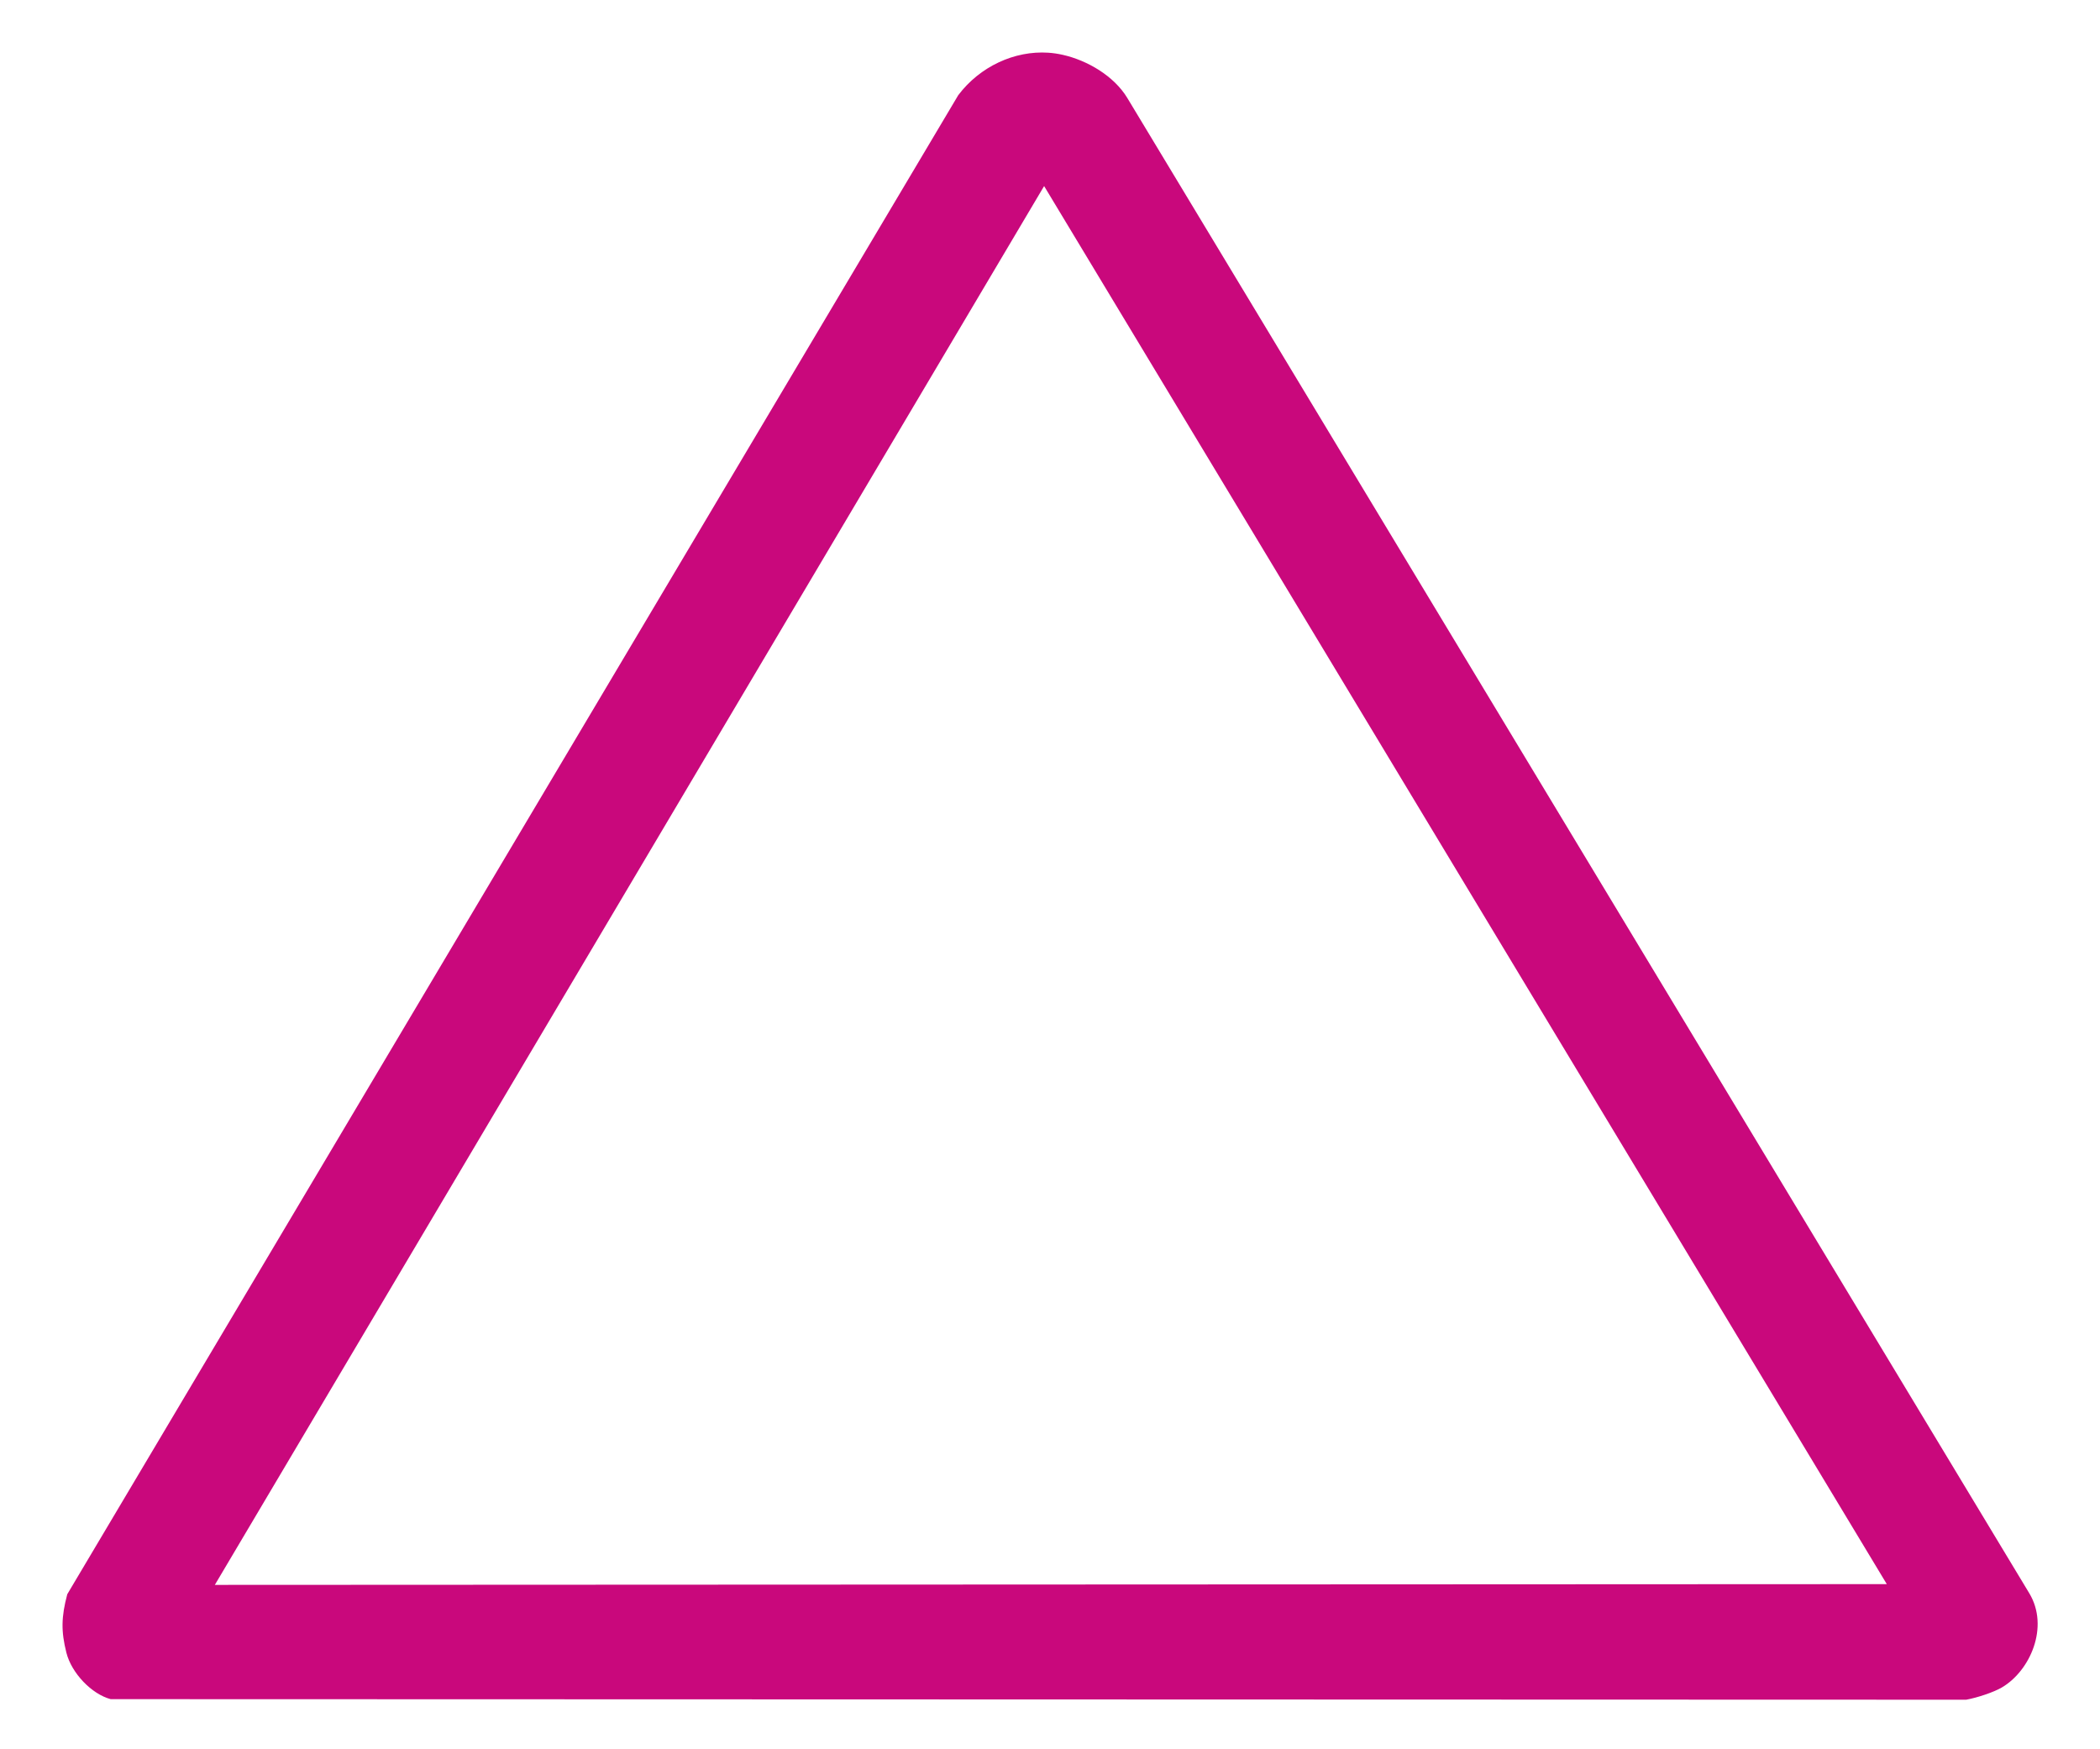
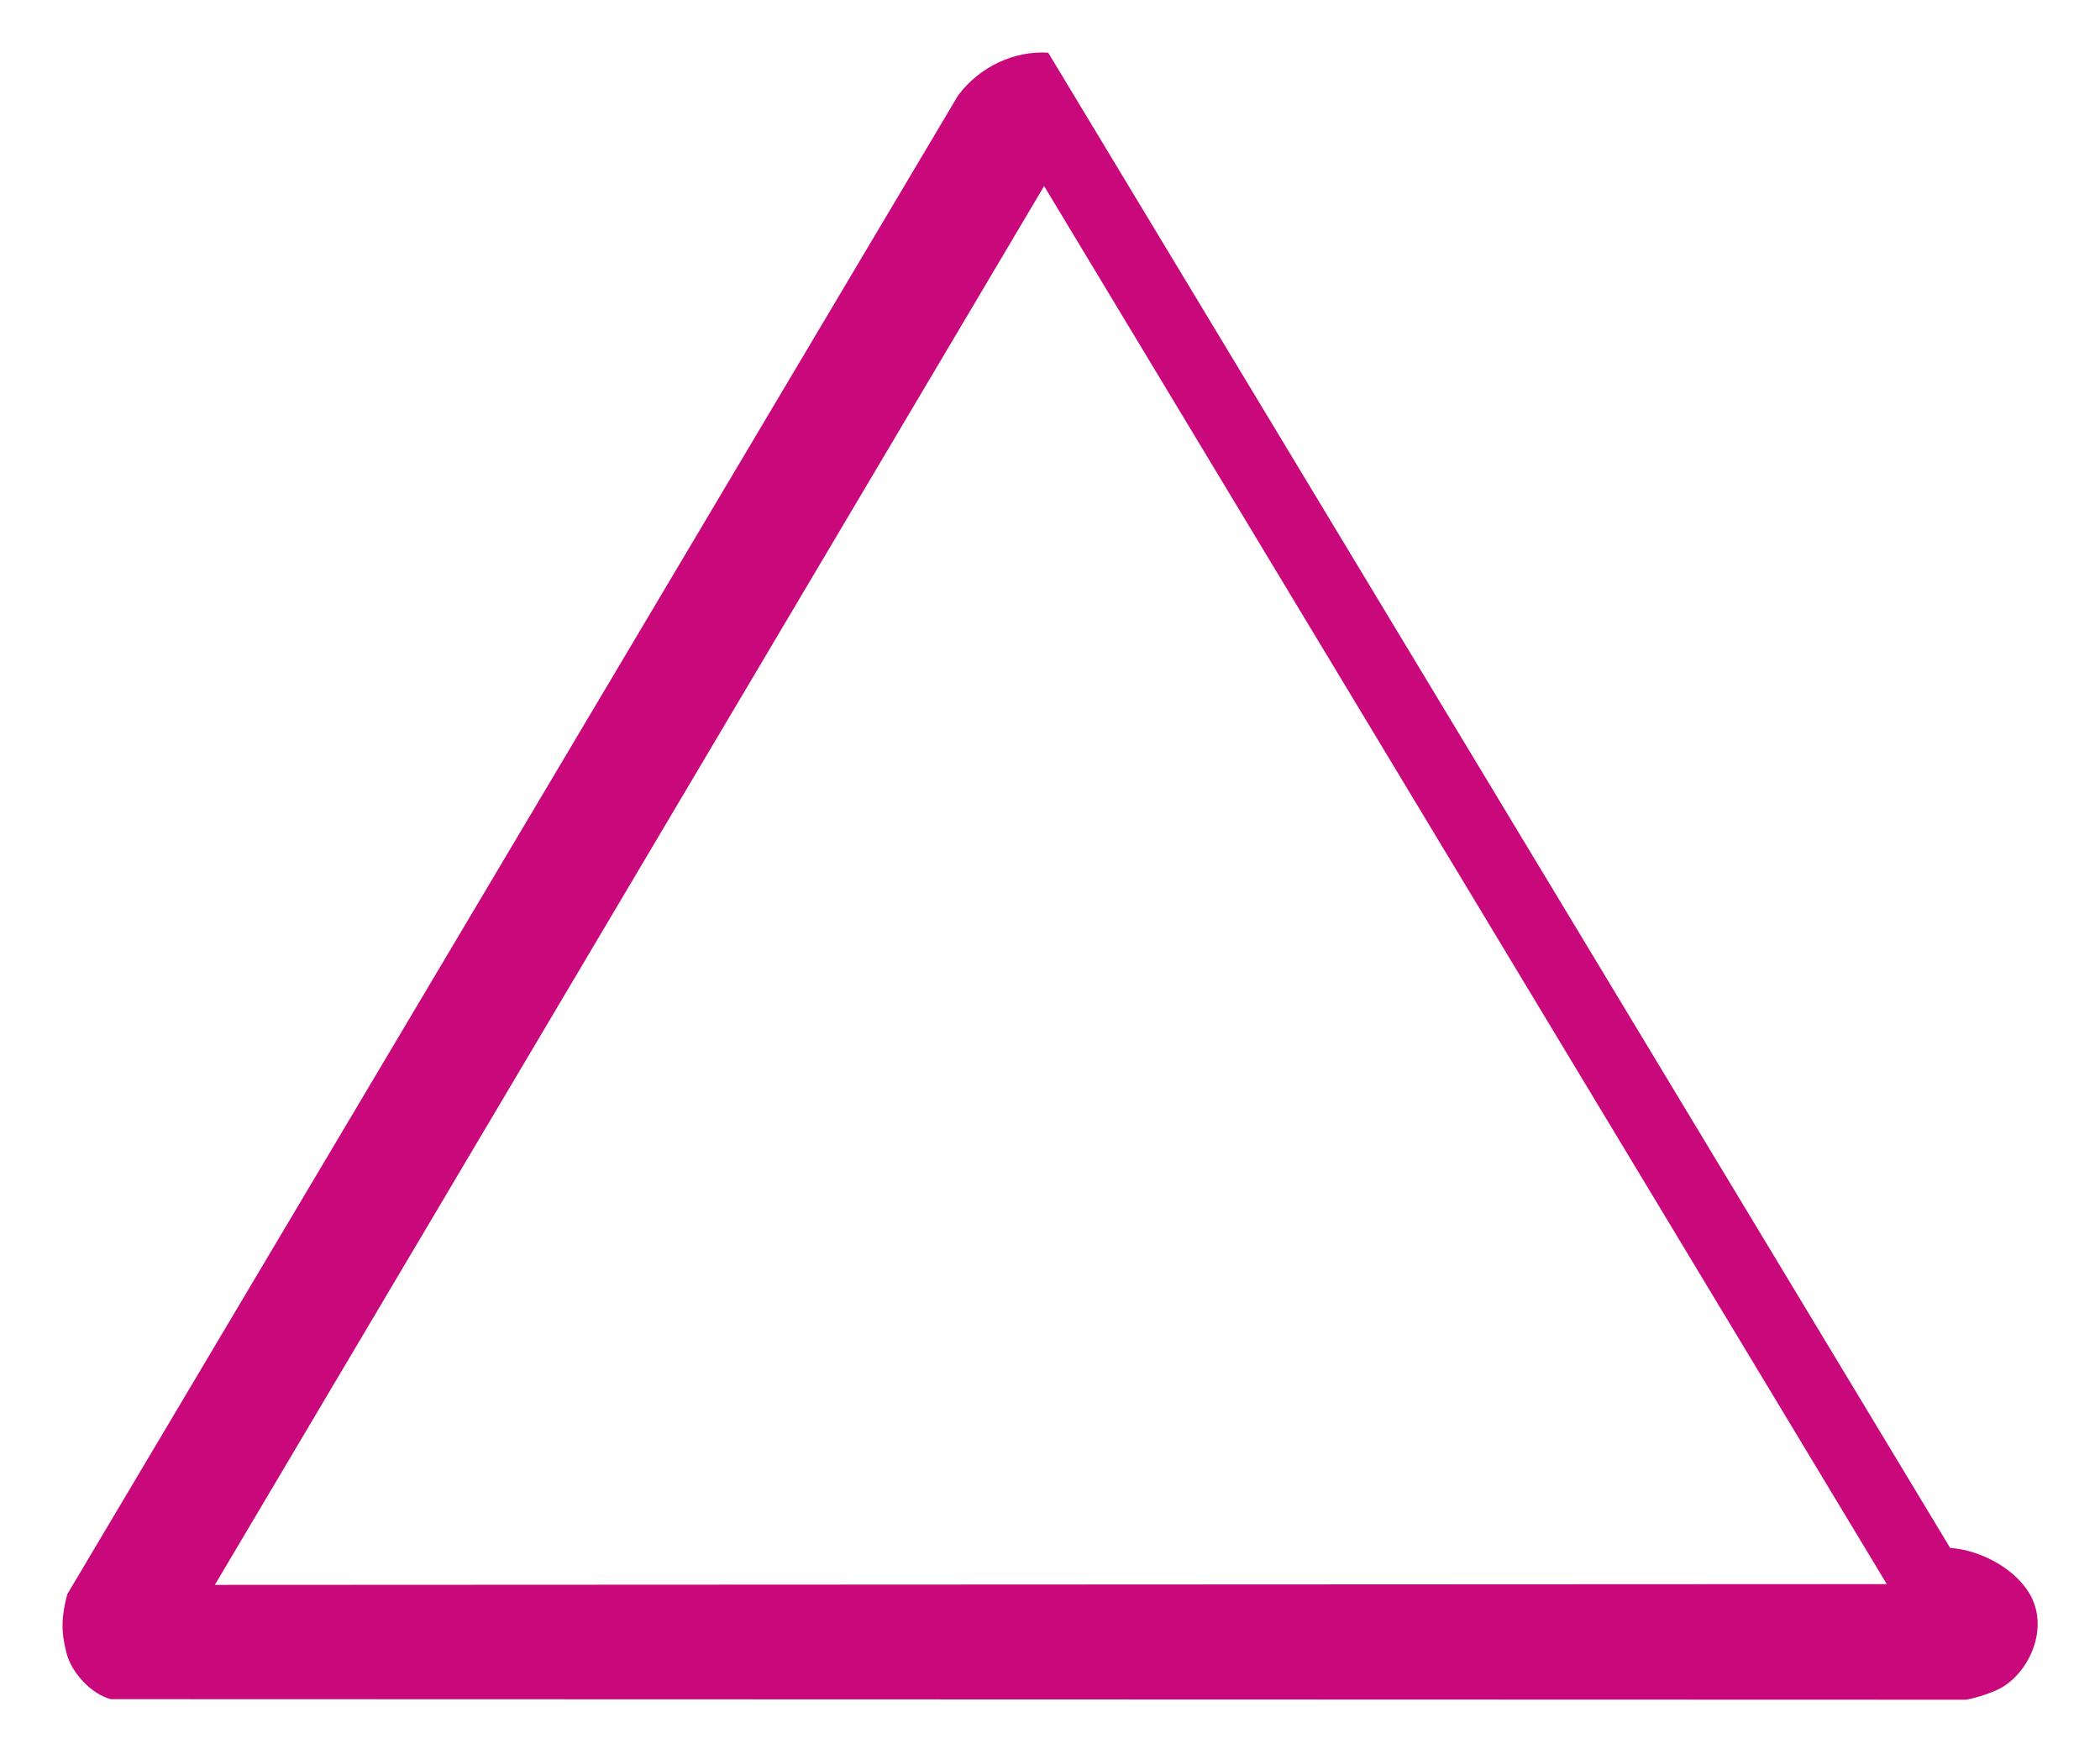
<svg xmlns="http://www.w3.org/2000/svg" width="1280.002" height="1065.952">
  <title>Thin red triangular sign</title>
  <g>
    <title>Layer 1</title>
-     <path d="m638.917,32.121c-20.599,-1.333 -41.655,8.408 -54.848,25.903l-543.068,913.646c-3.671,13.808 -3.81,22.601 -0.542,35.599c3.125,12.429 15.342,25.25 27.018,28.344l1130.962,0.339c7.072,-1.286 16.821,-4.617 21.601,-7.391c17.423,-10.113 29.203,-37.041 16.861,-57.501l-549.771,-911.34c-8.031,-13.313 -24.221,-22.906 -39.41,-26.31c-2.9,-0.65 -5.86,-1.098 -8.803,-1.288zm-2.505,81.283l513.631,852.094l-1019.094,0.467l505.463,-852.561z" fill="#c9087c" id="foo" />
+     <path d="m638.917,32.121c-20.599,-1.333 -41.655,8.408 -54.848,25.903l-543.068,913.646c-3.671,13.808 -3.81,22.601 -0.542,35.599c3.125,12.429 15.342,25.25 27.018,28.344l1130.962,0.339c7.072,-1.286 16.821,-4.617 21.601,-7.391c17.423,-10.113 29.203,-37.041 16.861,-57.501c-8.031,-13.313 -24.221,-22.906 -39.41,-26.31c-2.9,-0.65 -5.86,-1.098 -8.803,-1.288zm-2.505,81.283l513.631,852.094l-1019.094,0.467l505.463,-852.561z" fill="#c9087c" id="foo" />
  </g>
</svg>